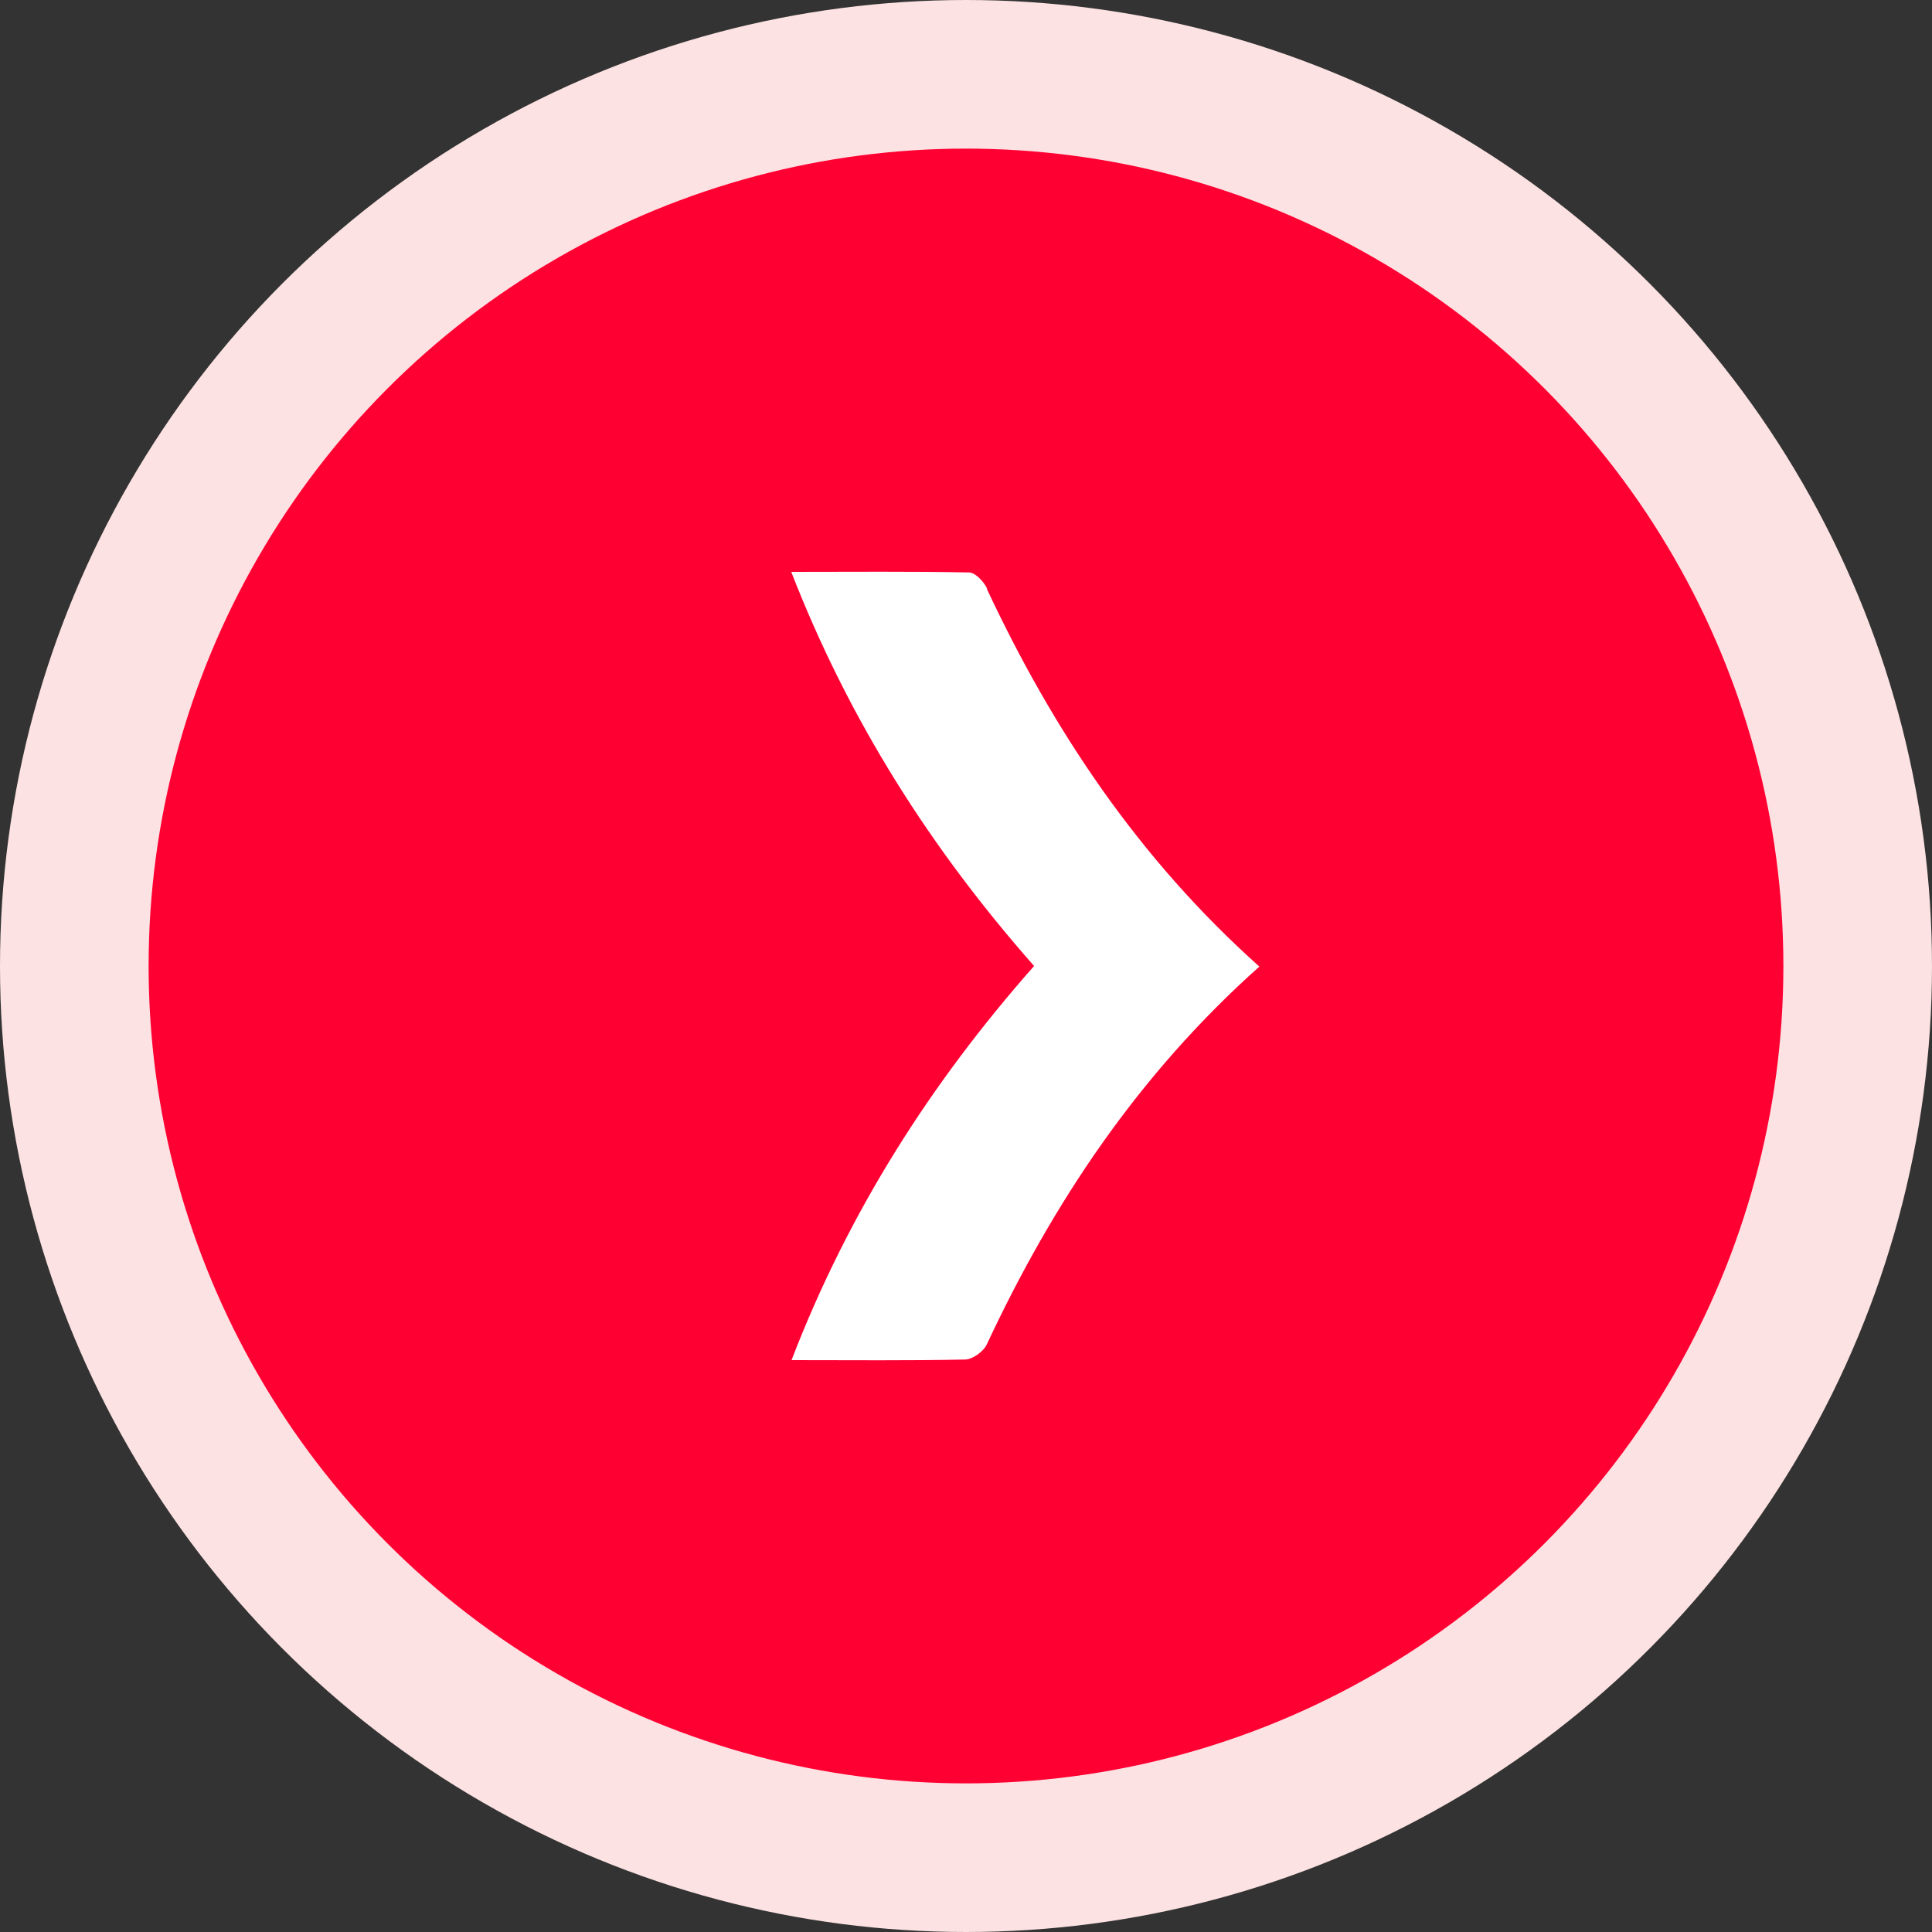
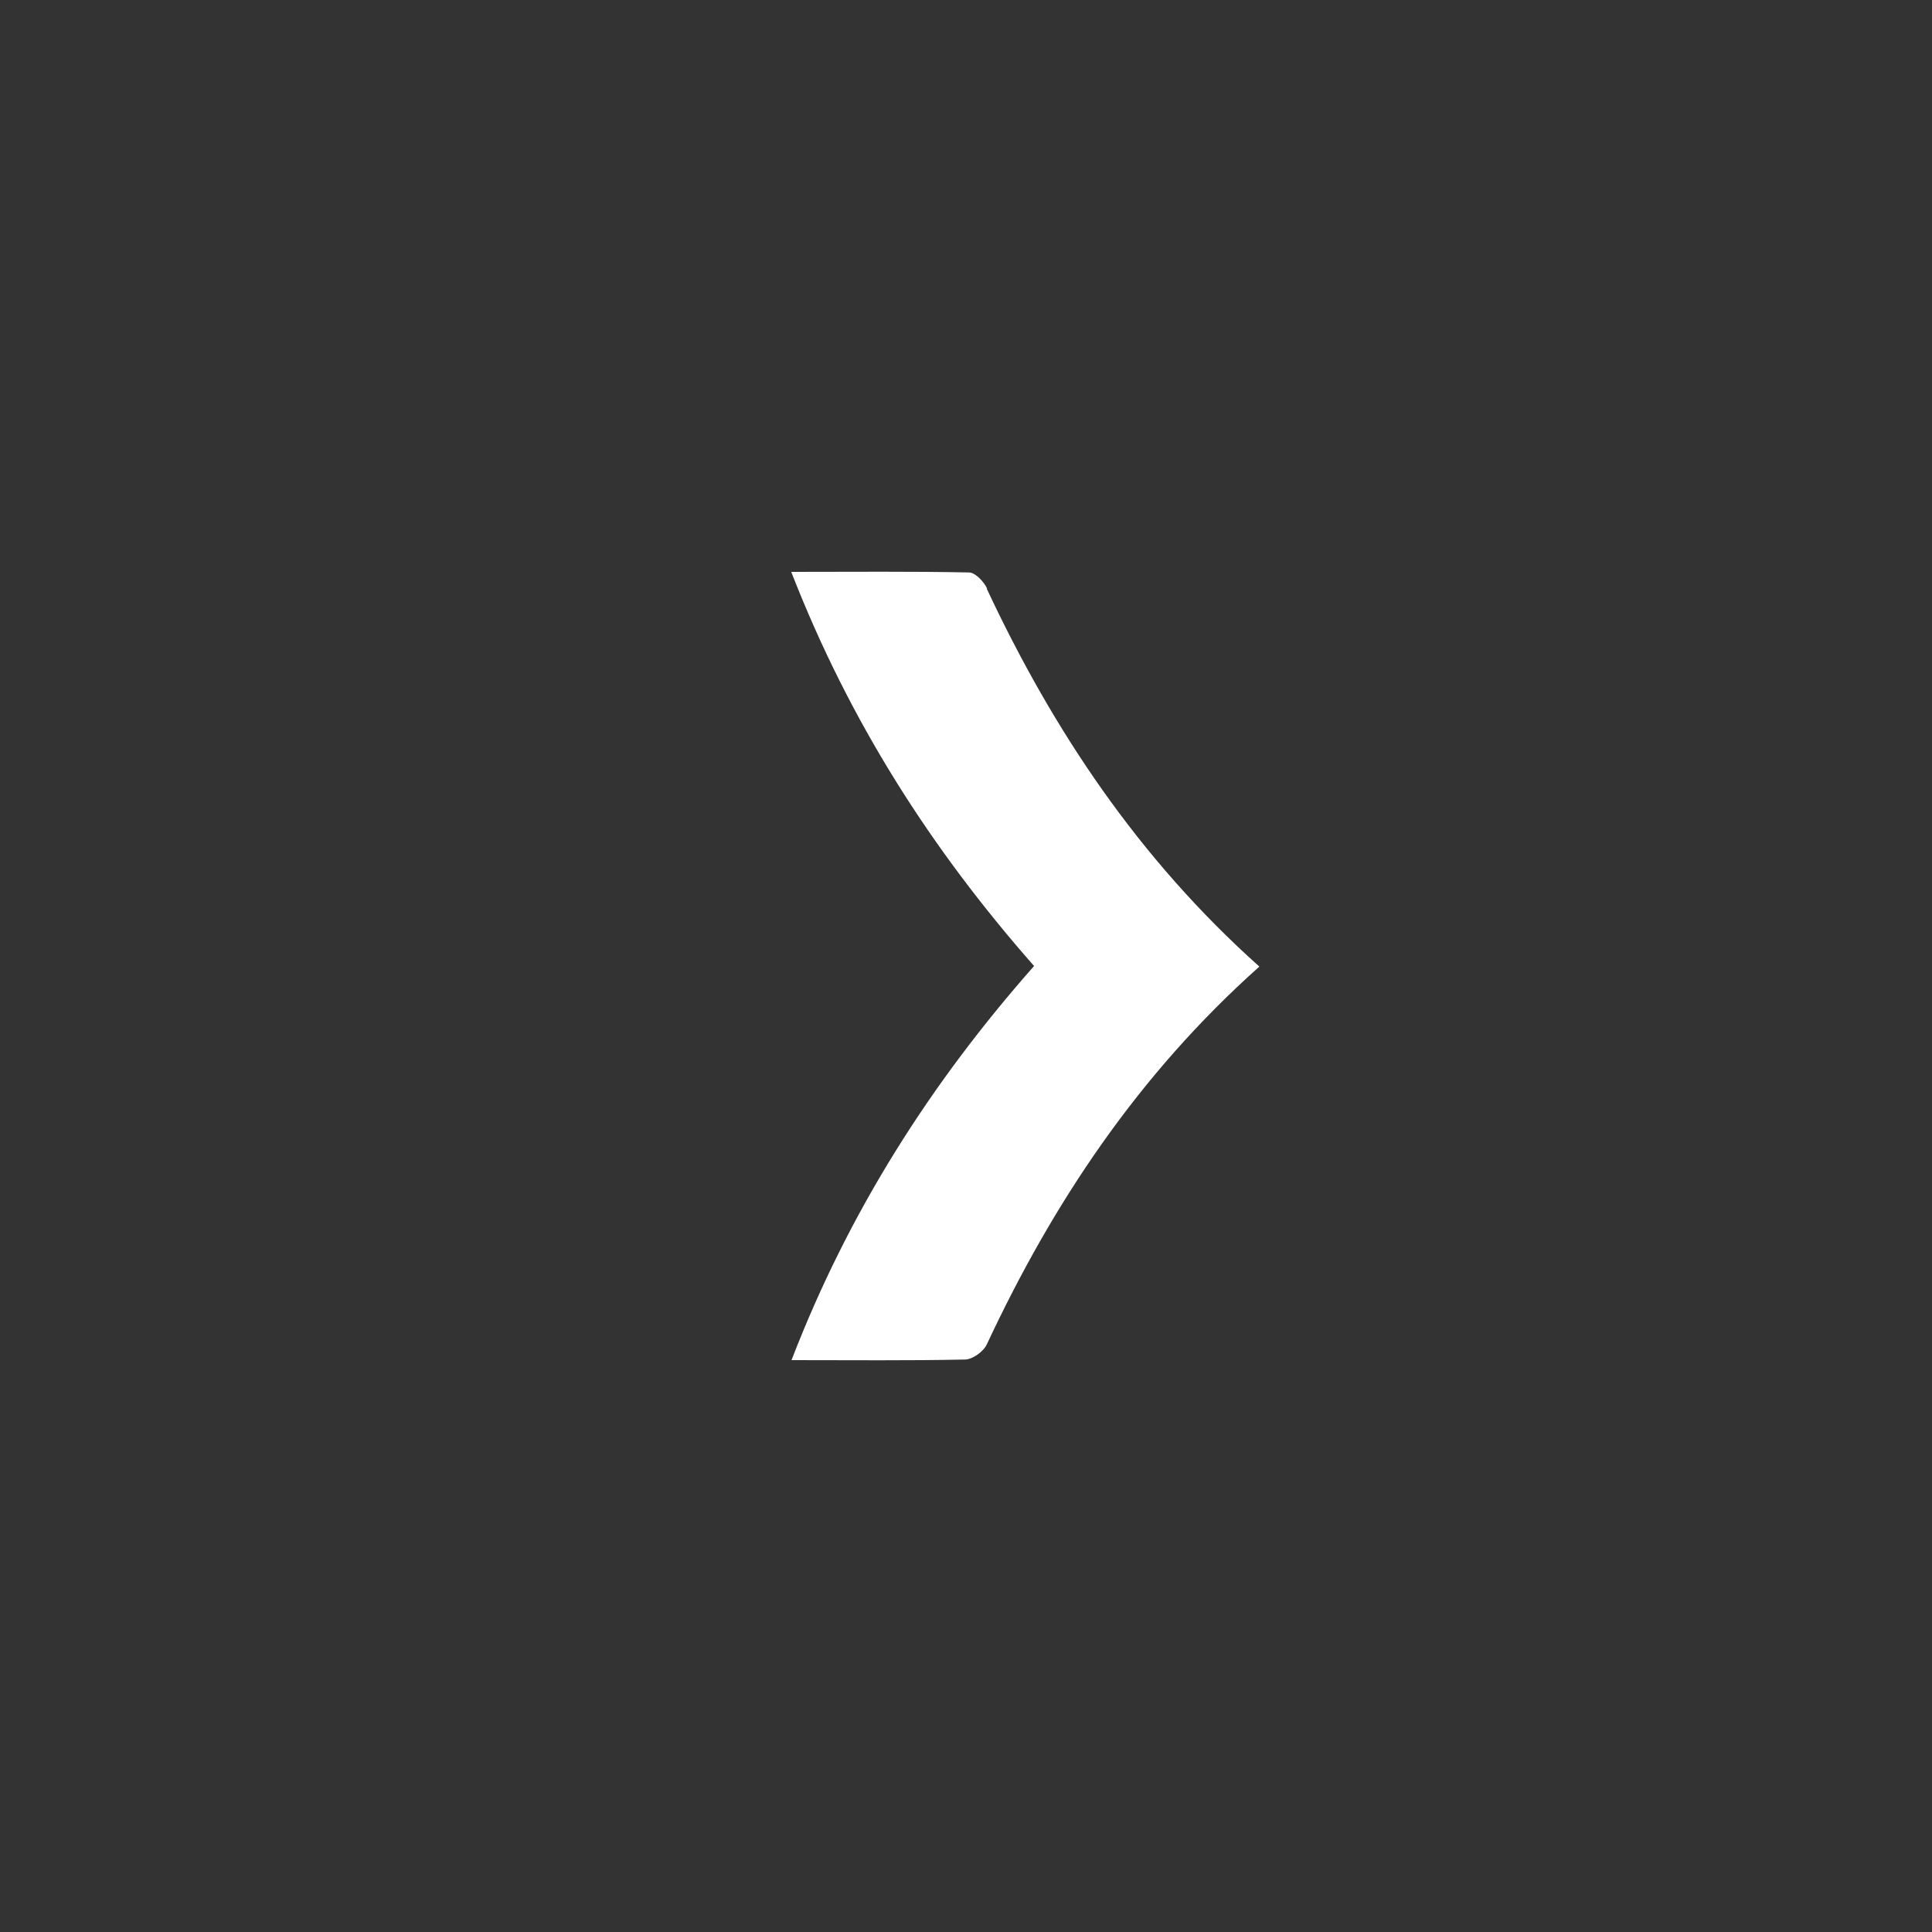
<svg xmlns="http://www.w3.org/2000/svg" id="_レイヤー_2" data-name="レイヤー 2" viewBox="0 0 65 65">
  <rect x="0" y="0" width="65" height="65" fill="#333333" stroke="none" />
  <defs>
    <style>
      .cls-1 {
        fill: #f03;
        stroke: #fce2e2;
        stroke-miterlimit: 10;
        stroke-width: 5px;
      }

      .cls-2 {
        fill: #fff;
        stroke-width: 0px;
      }
    </style>
  </defs>
  <g id="text">
    <g>
-       <circle class="cls-1" cx="32.5" cy="32.5" r="30" />
-       <path class="cls-2" d="m33.21,19.8c-.11-.23-.39-.53-.6-.54-1.95-.04-3.9-.02-5.99-.02,1.97,5.06,4.72,9.34,8.17,13.26-3.47,3.93-6.23,8.25-8.16,13.26,2.05,0,3.94.02,5.83-.02.26,0,.63-.27.74-.51,2.23-4.77,5.1-9.08,9.17-12.71-4.07-3.64-6.94-7.95-9.17-12.71Z" />
+       <path class="cls-2" d="m33.21,19.8c-.11-.23-.39-.53-.6-.54-1.95-.04-3.9-.02-5.99-.02,1.97,5.06,4.72,9.34,8.17,13.26-3.47,3.93-6.23,8.25-8.16,13.26,2.05,0,3.94.02,5.83-.02.26,0,.63-.27.74-.51,2.23-4.77,5.1-9.08,9.17-12.71-4.07-3.64-6.94-7.95-9.17-12.71" />
    </g>
  </g>
</svg>